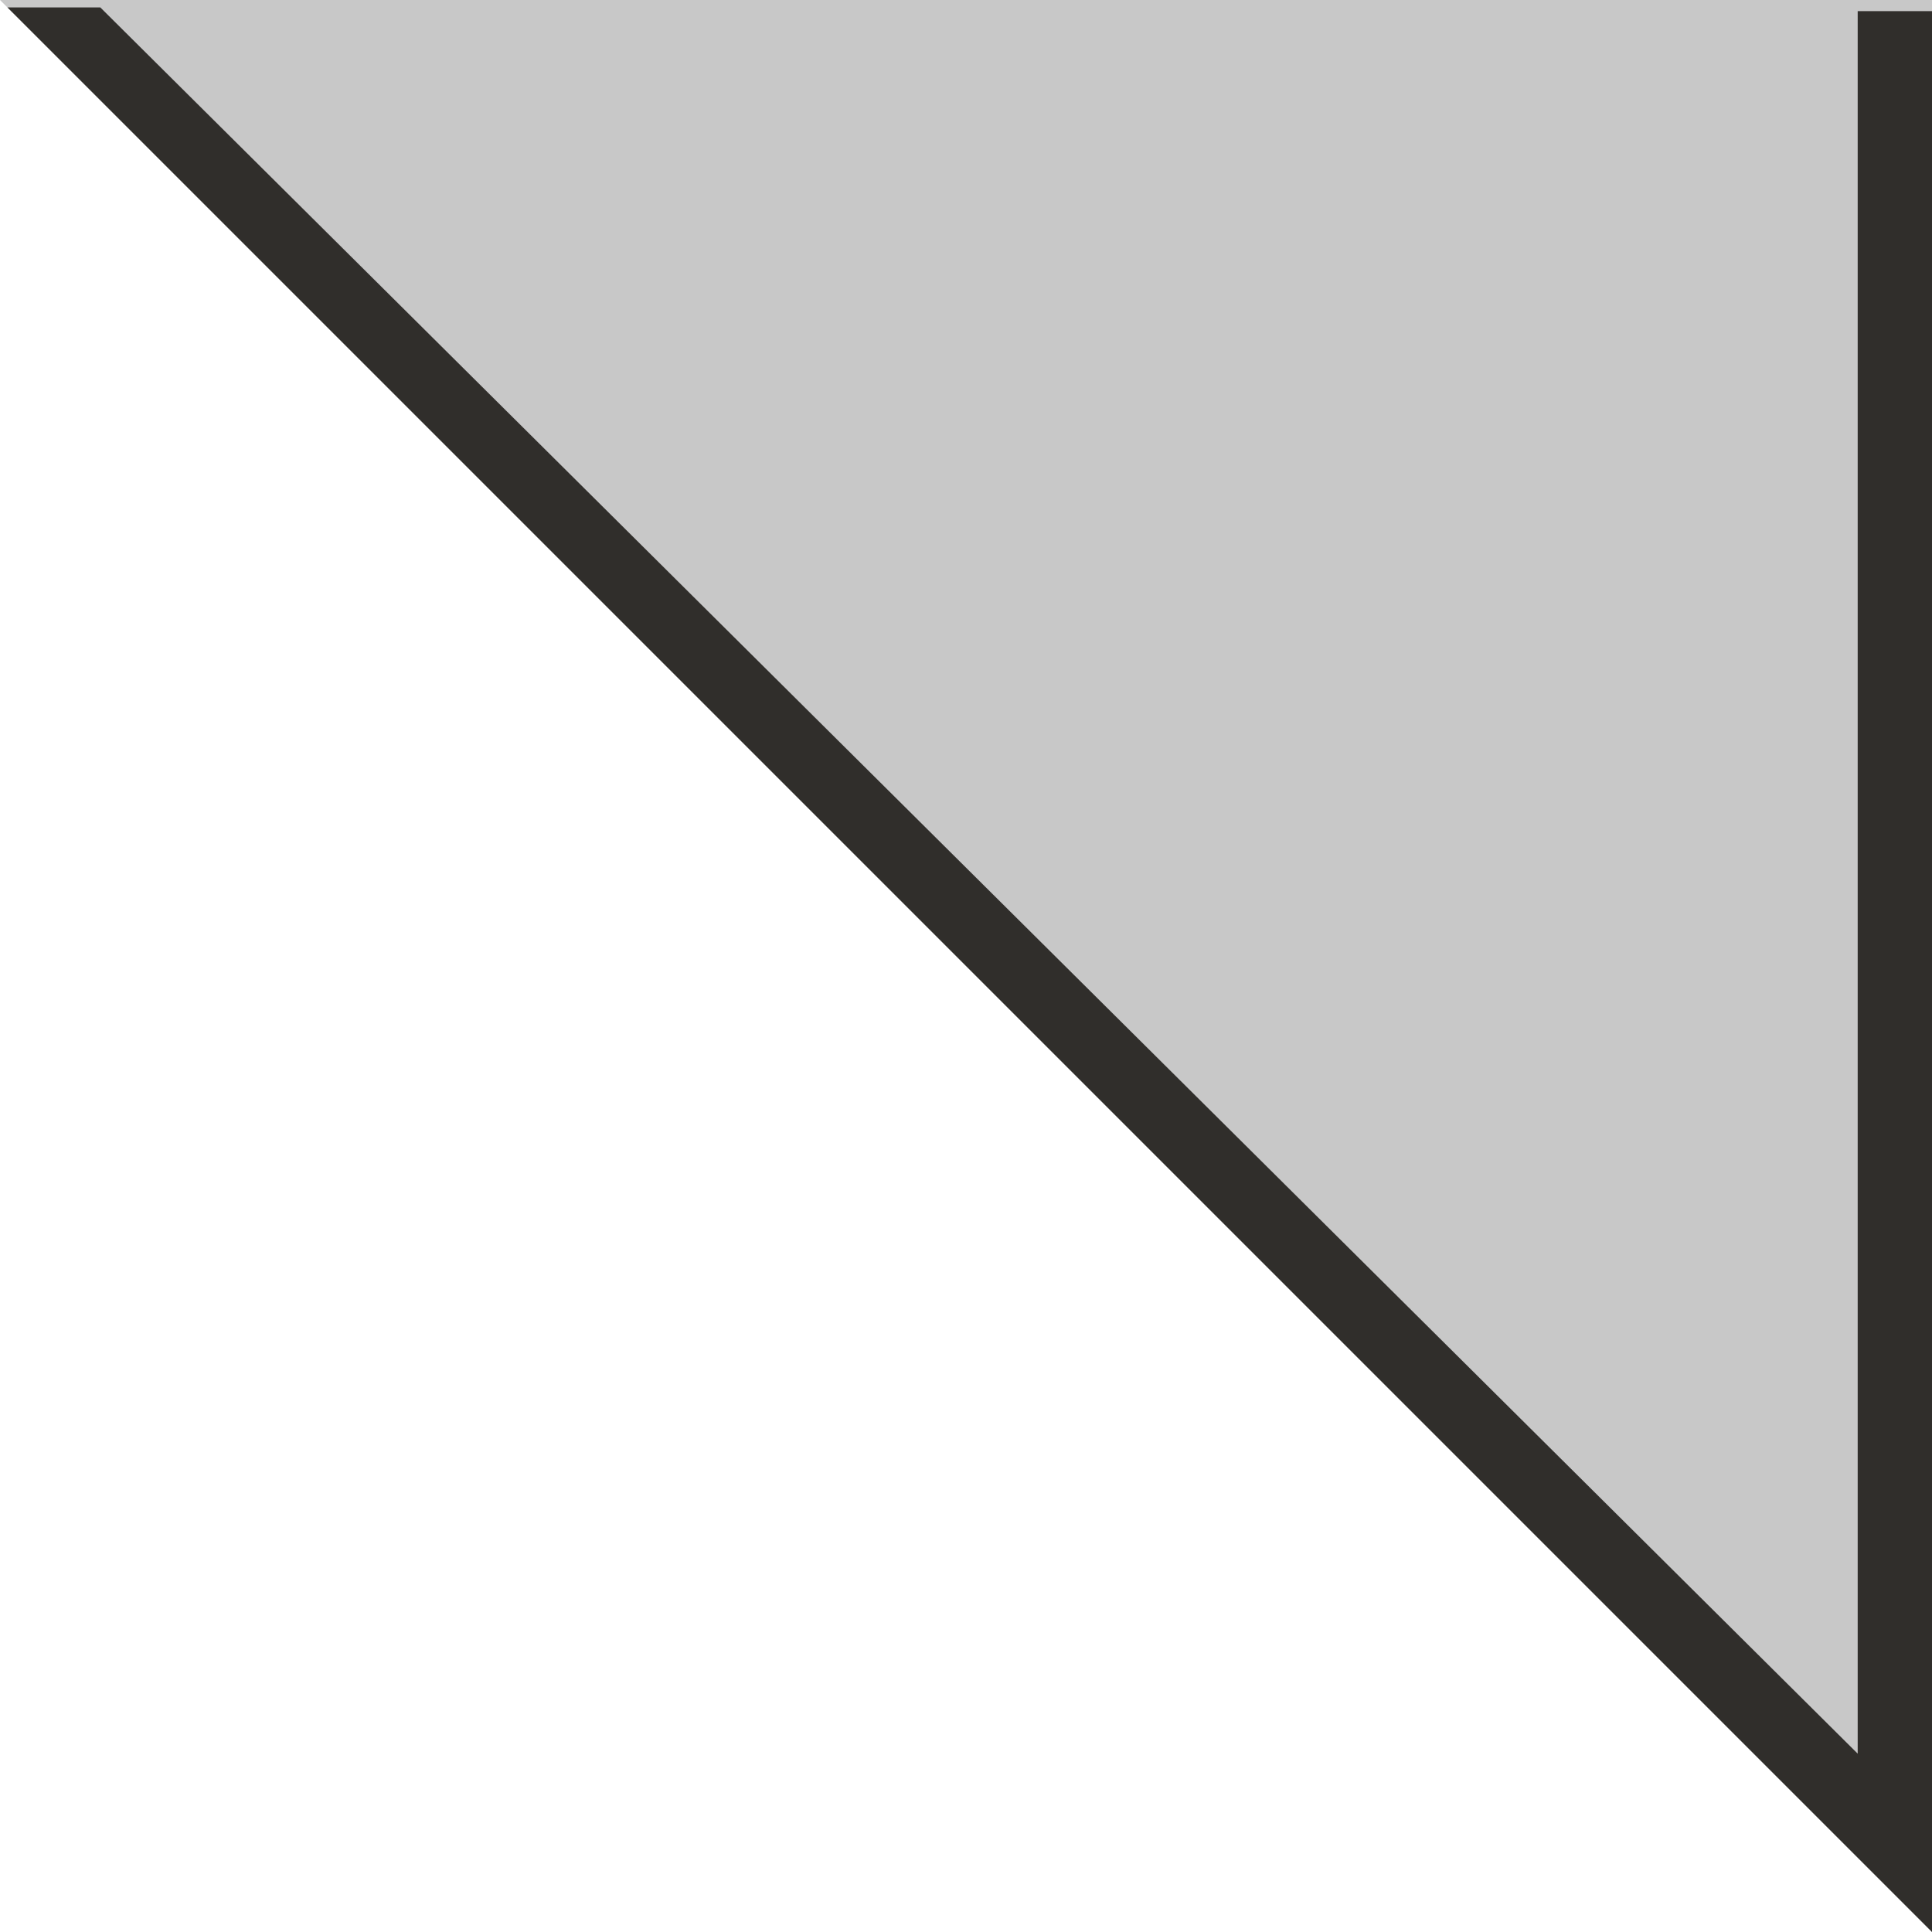
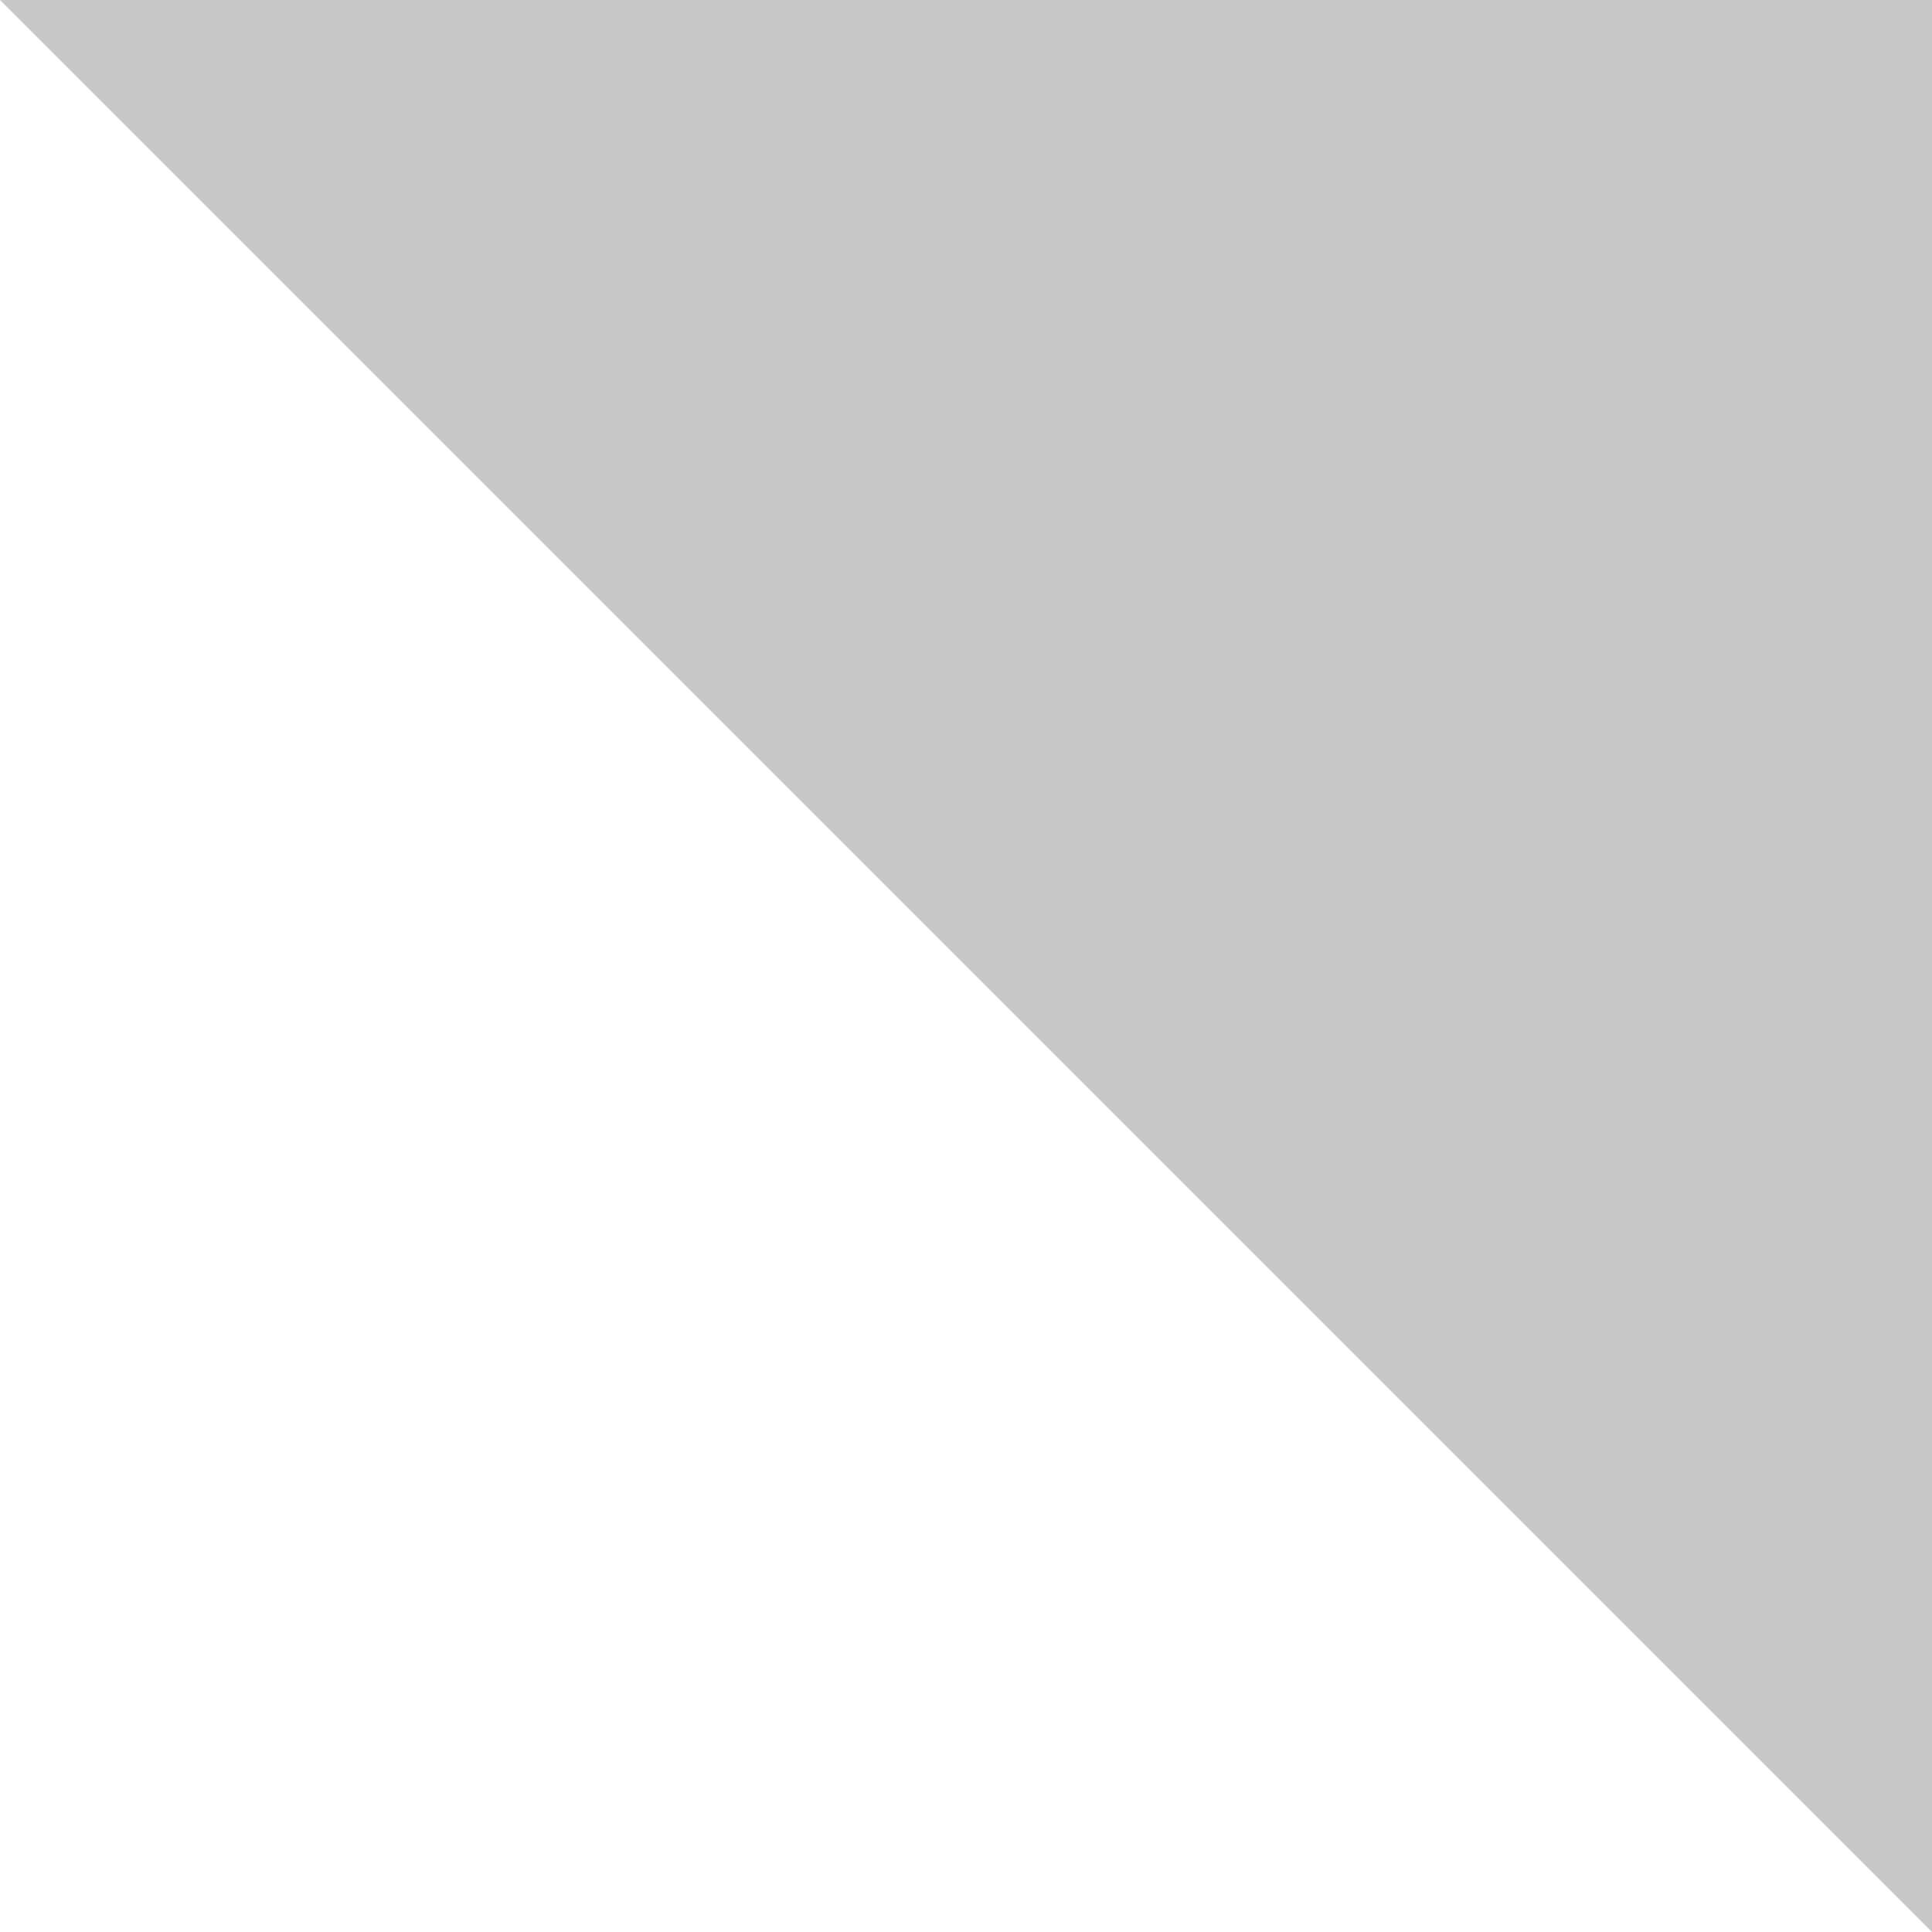
<svg xmlns="http://www.w3.org/2000/svg" version="1.1" id="Layer_1" x="0px" y="0px" viewBox="0 0 52 52" style="enable-background:new 0 0 52 52;" xml:space="preserve">
  <style type="text/css">
	.st0{fill:#C8C8C8;}
	.st1{fill-rule:evenodd;clip-rule:evenodd;fill:#302E2B;}
</style>
-   <path class="st0" d="M52,52V0H0L52,52z" />
-   <path class="st1" d="M0.2,0.2L52,52V0.3h-2v46.9L2.7,0.2H0.2z" />
+   <path class="st0" d="M52,52V0H0z" />
</svg>